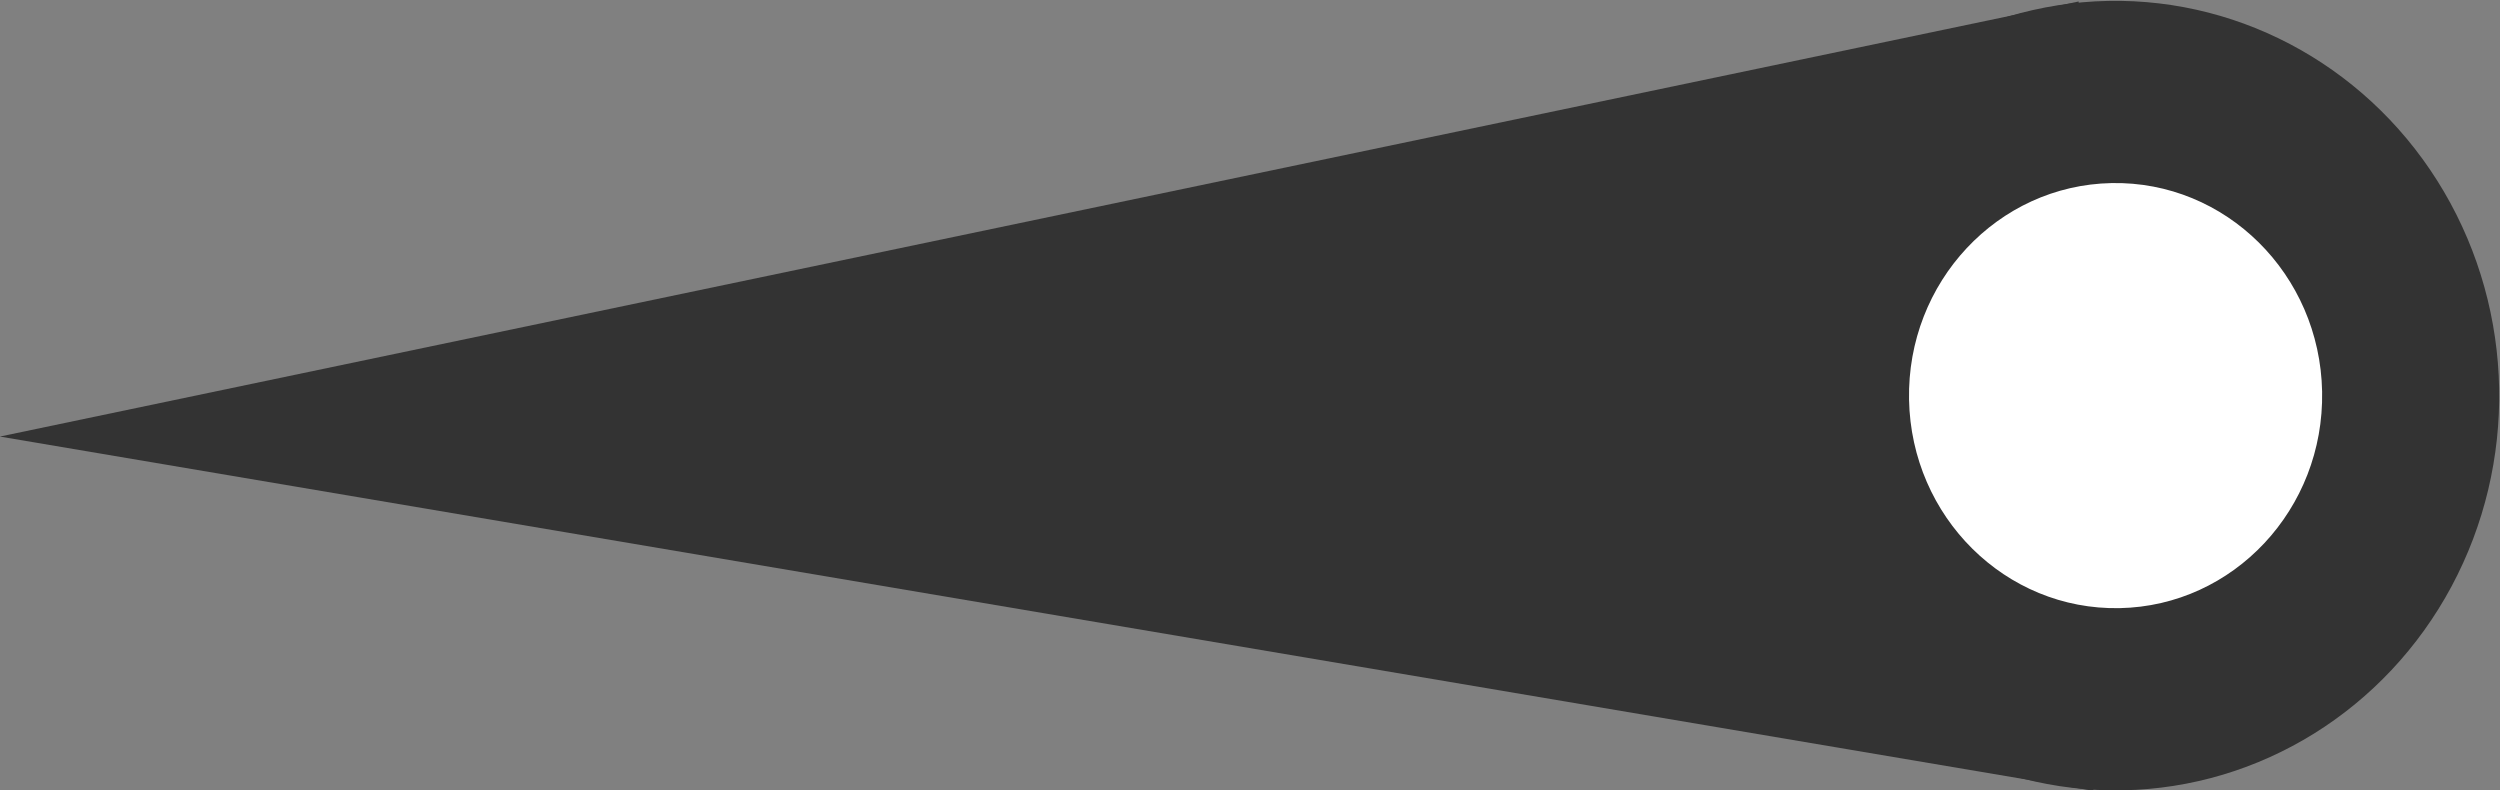
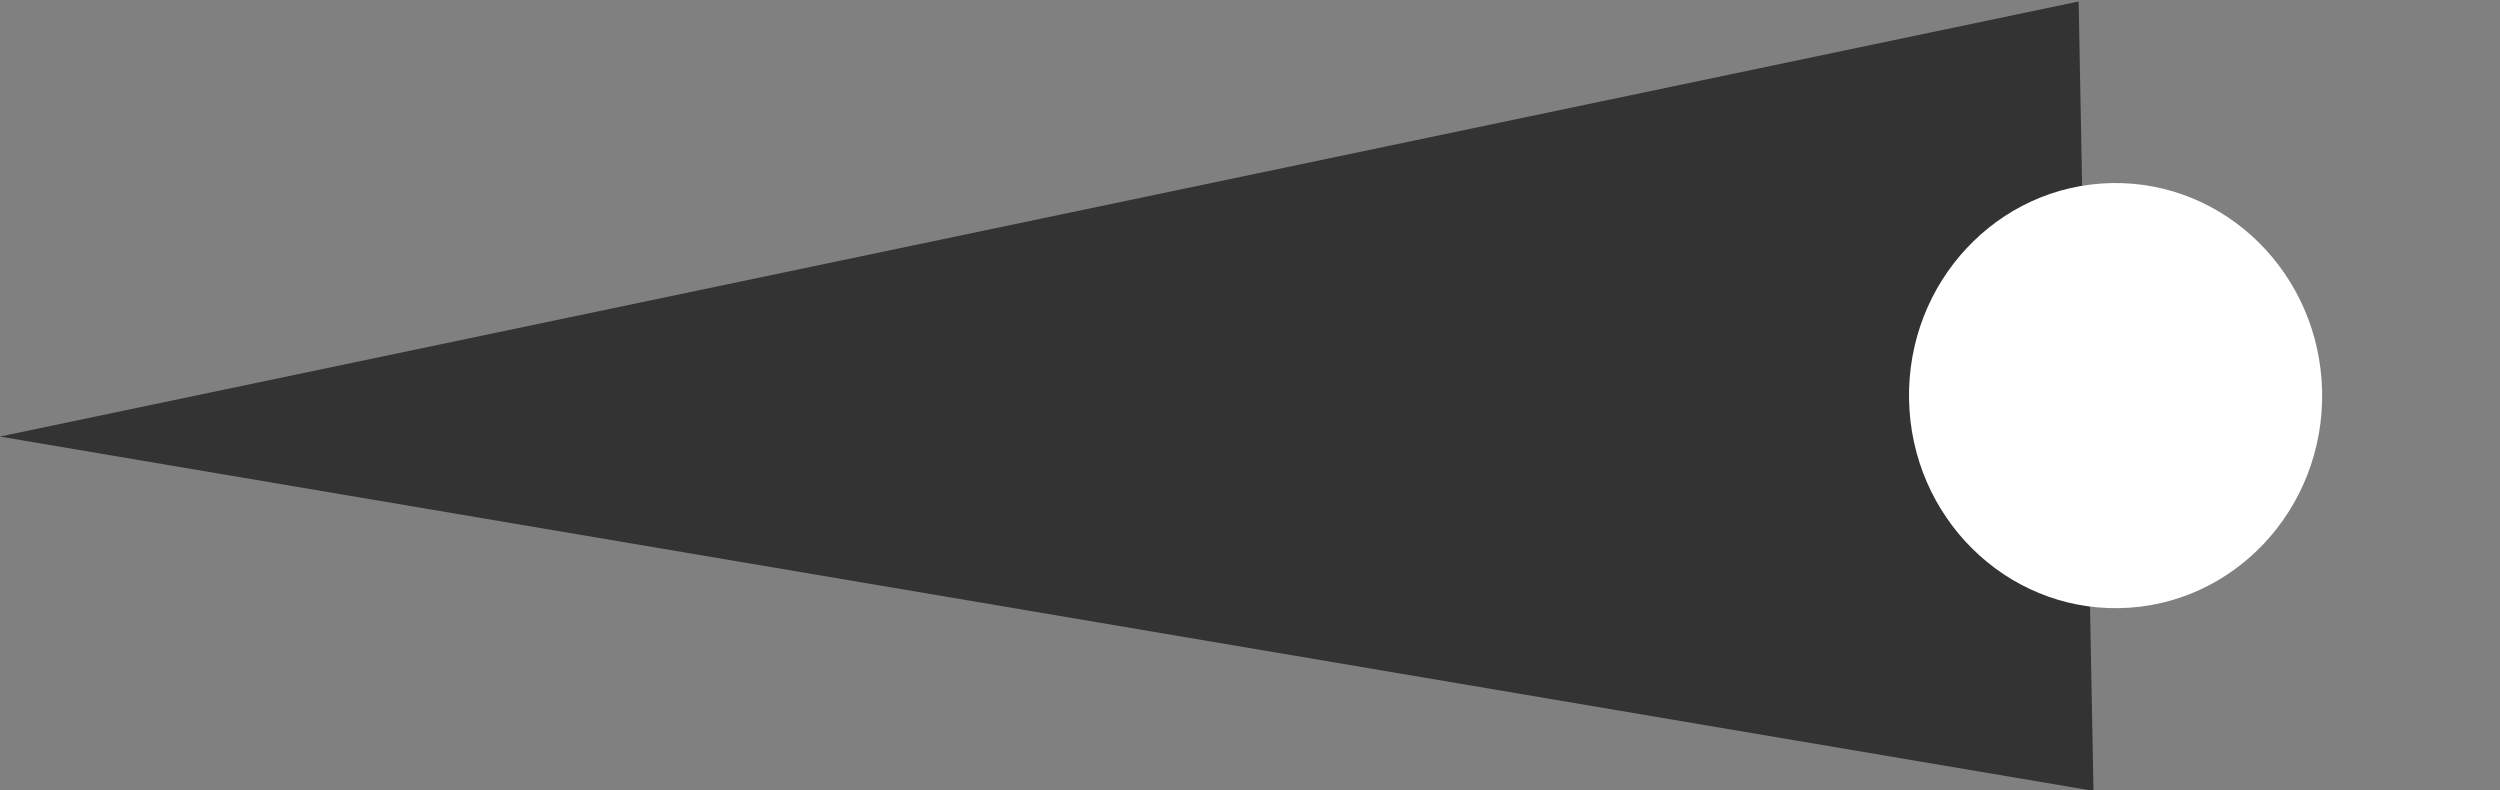
<svg xmlns="http://www.w3.org/2000/svg" xmlns:ns1="http://sodipodi.sourceforge.net/DTD/sodipodi-0.dtd" xmlns:ns2="http://www.inkscape.org/namespaces/inkscape" version="1.1" preserveAspectRatio="xMidYMid meet" id="svg7" ns1:docname="quality-arrow.svg" ns2:version="0.92.1 r15371" width="52.533" height="16.604">
  <rect width="100%" height="100%" fill="#808080" stroke="none" />
  <defs id="defs11" />
  <ns1:namedview pagecolor="#ffffff" bordercolor="#666666" borderopacity="1" objecttolerance="10" gridtolerance="10" guidetolerance="10" ns2:pageopacity="0" ns2:pageshadow="2" ns2:window-width="1707" ns2:window-height="897" id="namedview9" showgrid="true" ns2:zoom="4.72" ns2:cx="27.925238" ns2:cy="-37.228761" ns2:window-x="-8" ns2:window-y="-8" ns2:window-maximized="1" ns2:current-layer="svg7" ns2:snap-page="false" fit-margin-top="0" fit-margin-left="0" fit-margin-right="0" fit-margin-bottom="0">
    <ns2:grid type="xygrid" id="grid3687" originx="-0.305" originy="-83.41" />
  </ns1:namedview>
  <g id="Group-2" transform="matrix(-0.024,-1.276,1.24,-0.024,-0.649,17.483)">
    <g id="Group" style="fill:#333333">
-       <circle id="Oval-4" cx="6.5" cy="36.5" r="6.5" />
      <polygon id="Triangle" points="0,36 6.5,0.647 13,36 " />
    </g>
    <circle id="Oval-5" cx="6.5" cy="36.5" r="3.5" style="fill:#ffffff" />
  </g>
</svg>